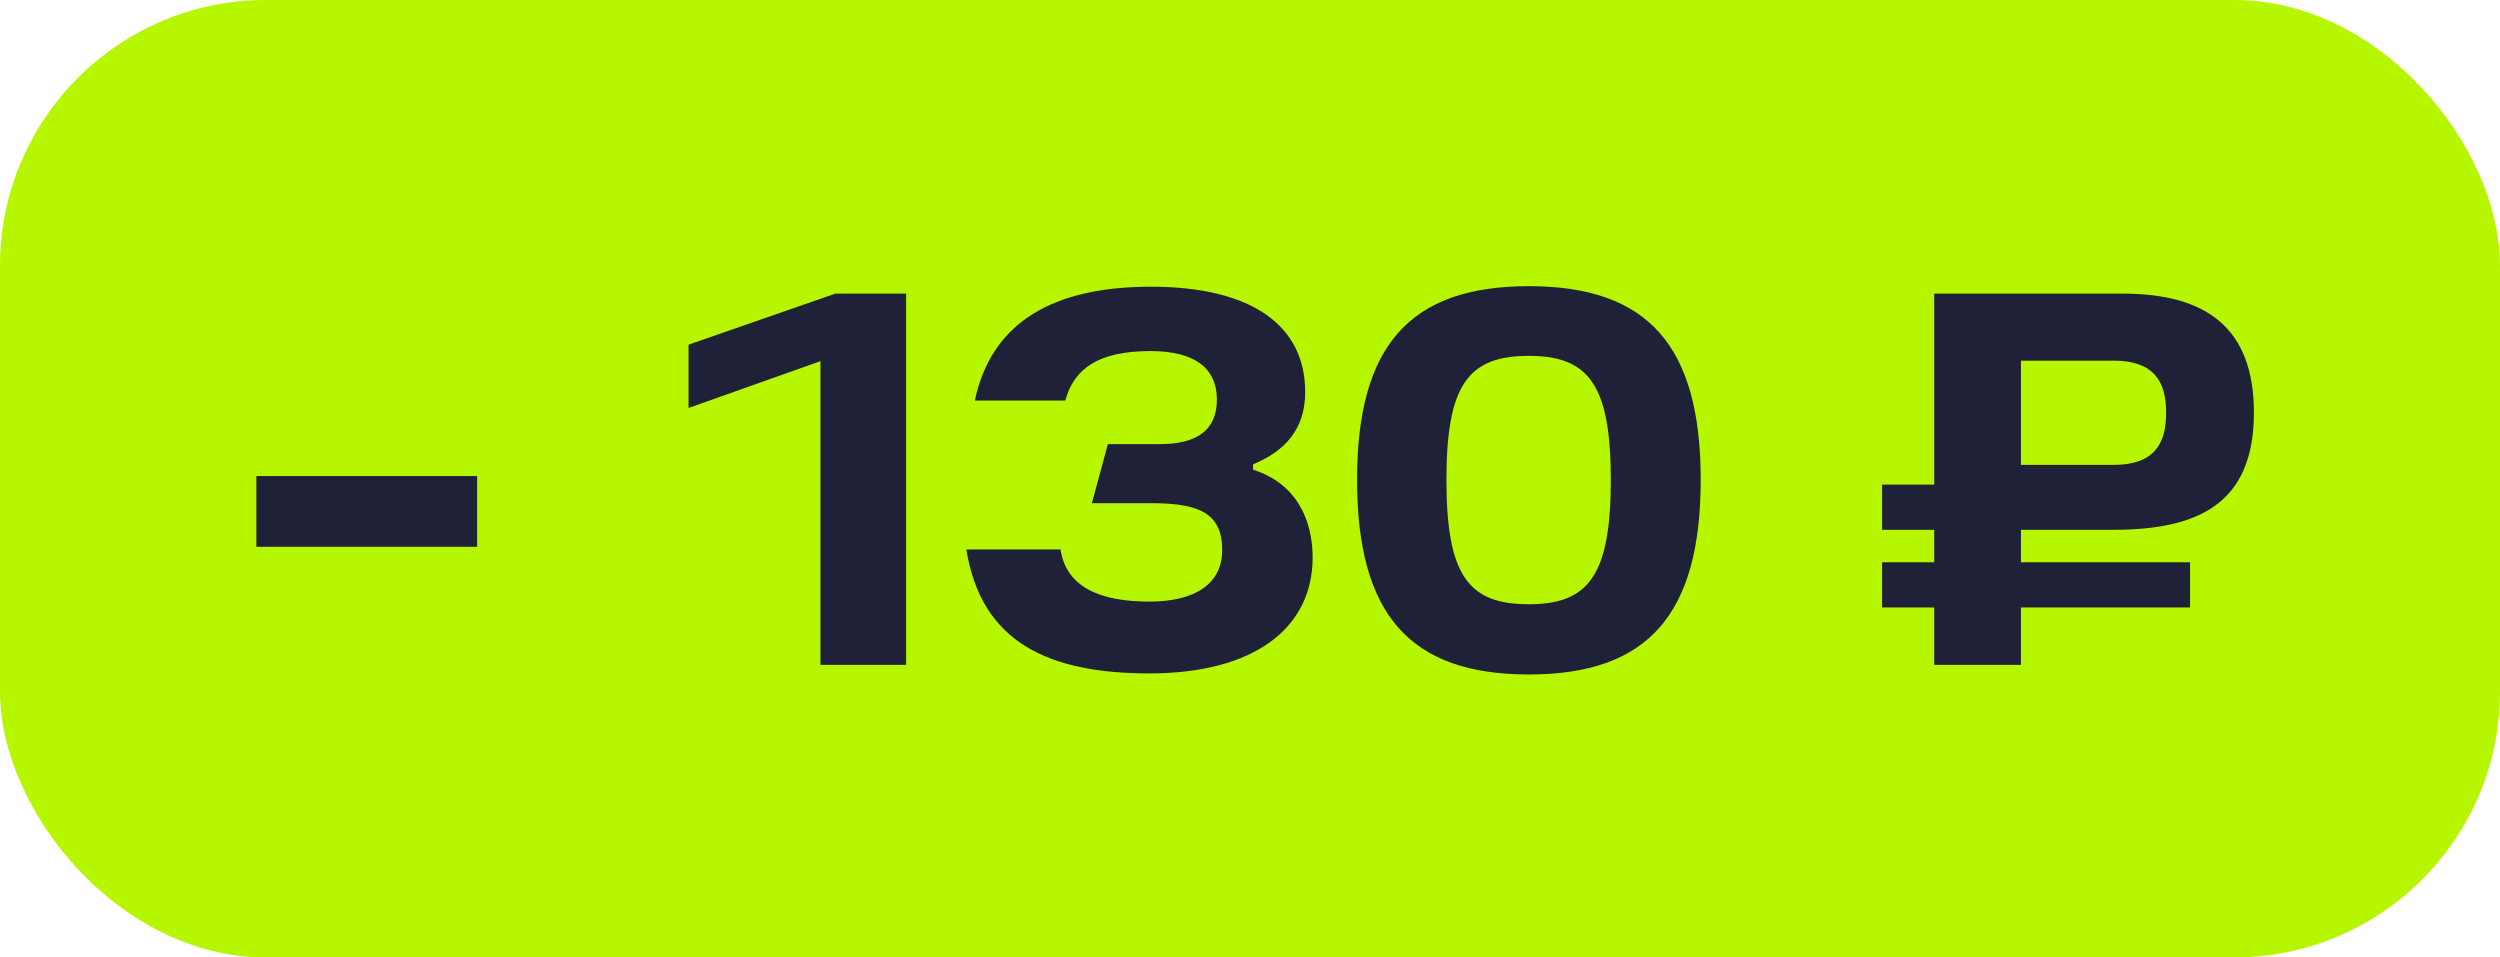
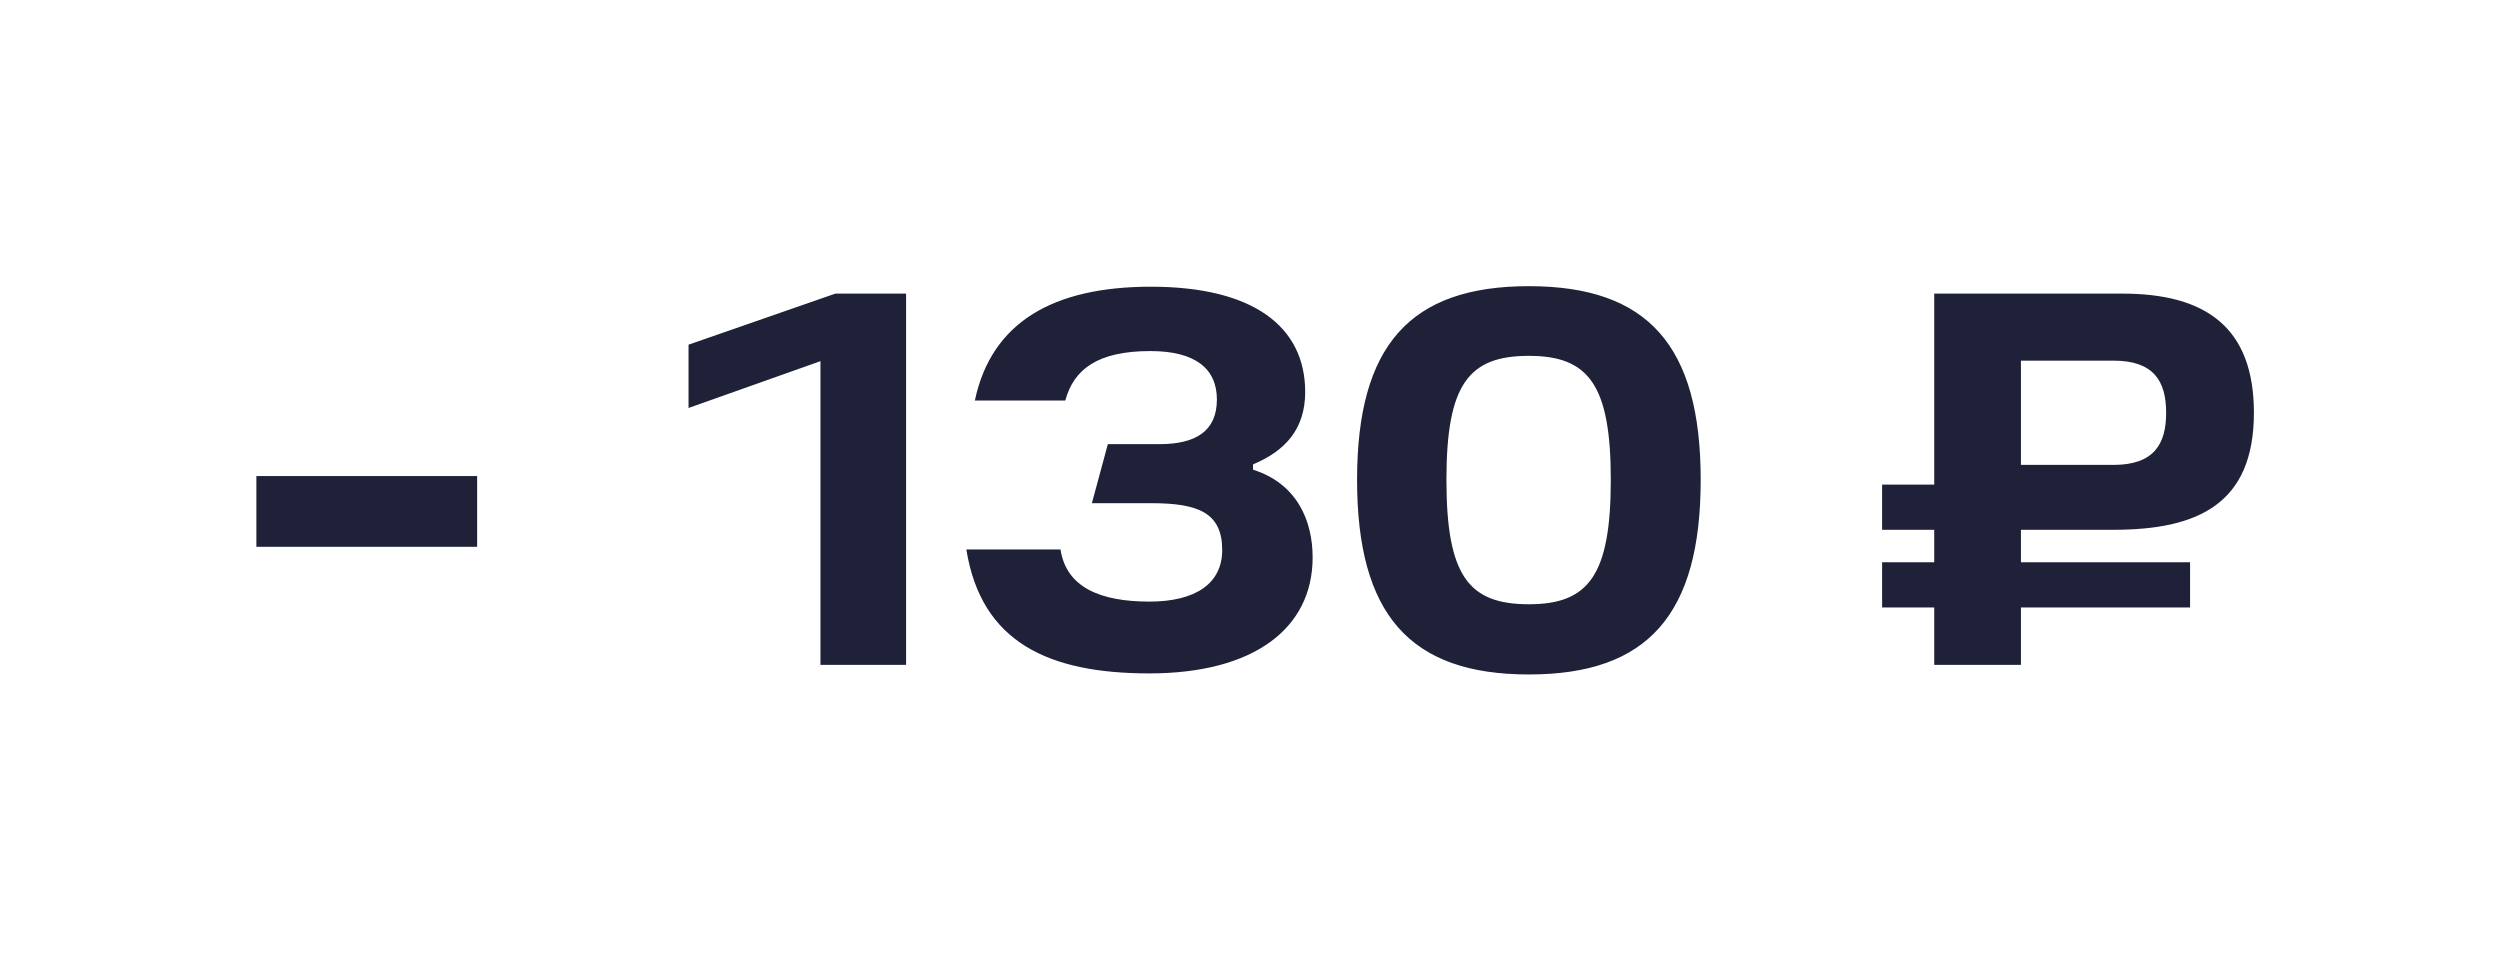
<svg xmlns="http://www.w3.org/2000/svg" width="94" height="36" viewBox="0 0 94 36" fill="none">
-   <rect width="94" height="36" rx="10" fill="#B6F600" />
  <path d="M9.64 17.9H17.94V20.56H9.64V17.9ZM31.409 11.04H34.069V25H30.849V13.58L25.889 15.34V12.96L31.409 11.04ZM43.215 25.32C39.435 25.32 36.895 24.16 36.335 20.66H39.875C40.095 22.1 41.395 22.62 43.215 22.62C44.955 22.62 45.955 21.94 45.955 20.68C45.955 19.28 45.055 18.92 43.295 18.92H41.055L41.655 16.7H43.595C44.975 16.7 45.755 16.2 45.755 15.02C45.755 13.84 44.915 13.2 43.255 13.2C41.275 13.2 40.375 13.88 40.055 15.06H36.655C37.275 12.12 39.595 10.78 43.275 10.78C47.095 10.78 49.075 12.26 49.075 14.74C49.075 16.14 48.315 16.96 47.115 17.46V17.66C48.755 18.18 49.355 19.56 49.355 20.96C49.355 23.62 47.155 25.32 43.215 25.32ZM51.026 18.04C51.026 13 53.006 10.76 57.486 10.76C61.966 10.76 63.946 13 63.946 18.04C63.946 23.1 61.966 25.36 57.486 25.36C53.006 25.36 51.026 23.1 51.026 18.04ZM54.386 18.04C54.386 21.66 55.226 22.72 57.486 22.72C59.726 22.72 60.566 21.64 60.566 18.04C60.566 14.46 59.726 13.38 57.486 13.38C55.226 13.38 54.386 14.44 54.386 18.04ZM79.467 19.92H75.987V21.14H82.347V22.84H75.987V25H72.727V22.84H70.767V21.14H72.727V19.92H70.767V18.22H72.727V11.04H79.807C82.927 11.04 84.747 12.3 84.747 15.52C84.747 18.96 82.627 19.92 79.467 19.92ZM81.447 15.52C81.447 14.34 80.987 13.56 79.467 13.56H75.987V17.48H79.467C80.987 17.48 81.447 16.7 81.447 15.52Z" fill="#1E2137" />
</svg>